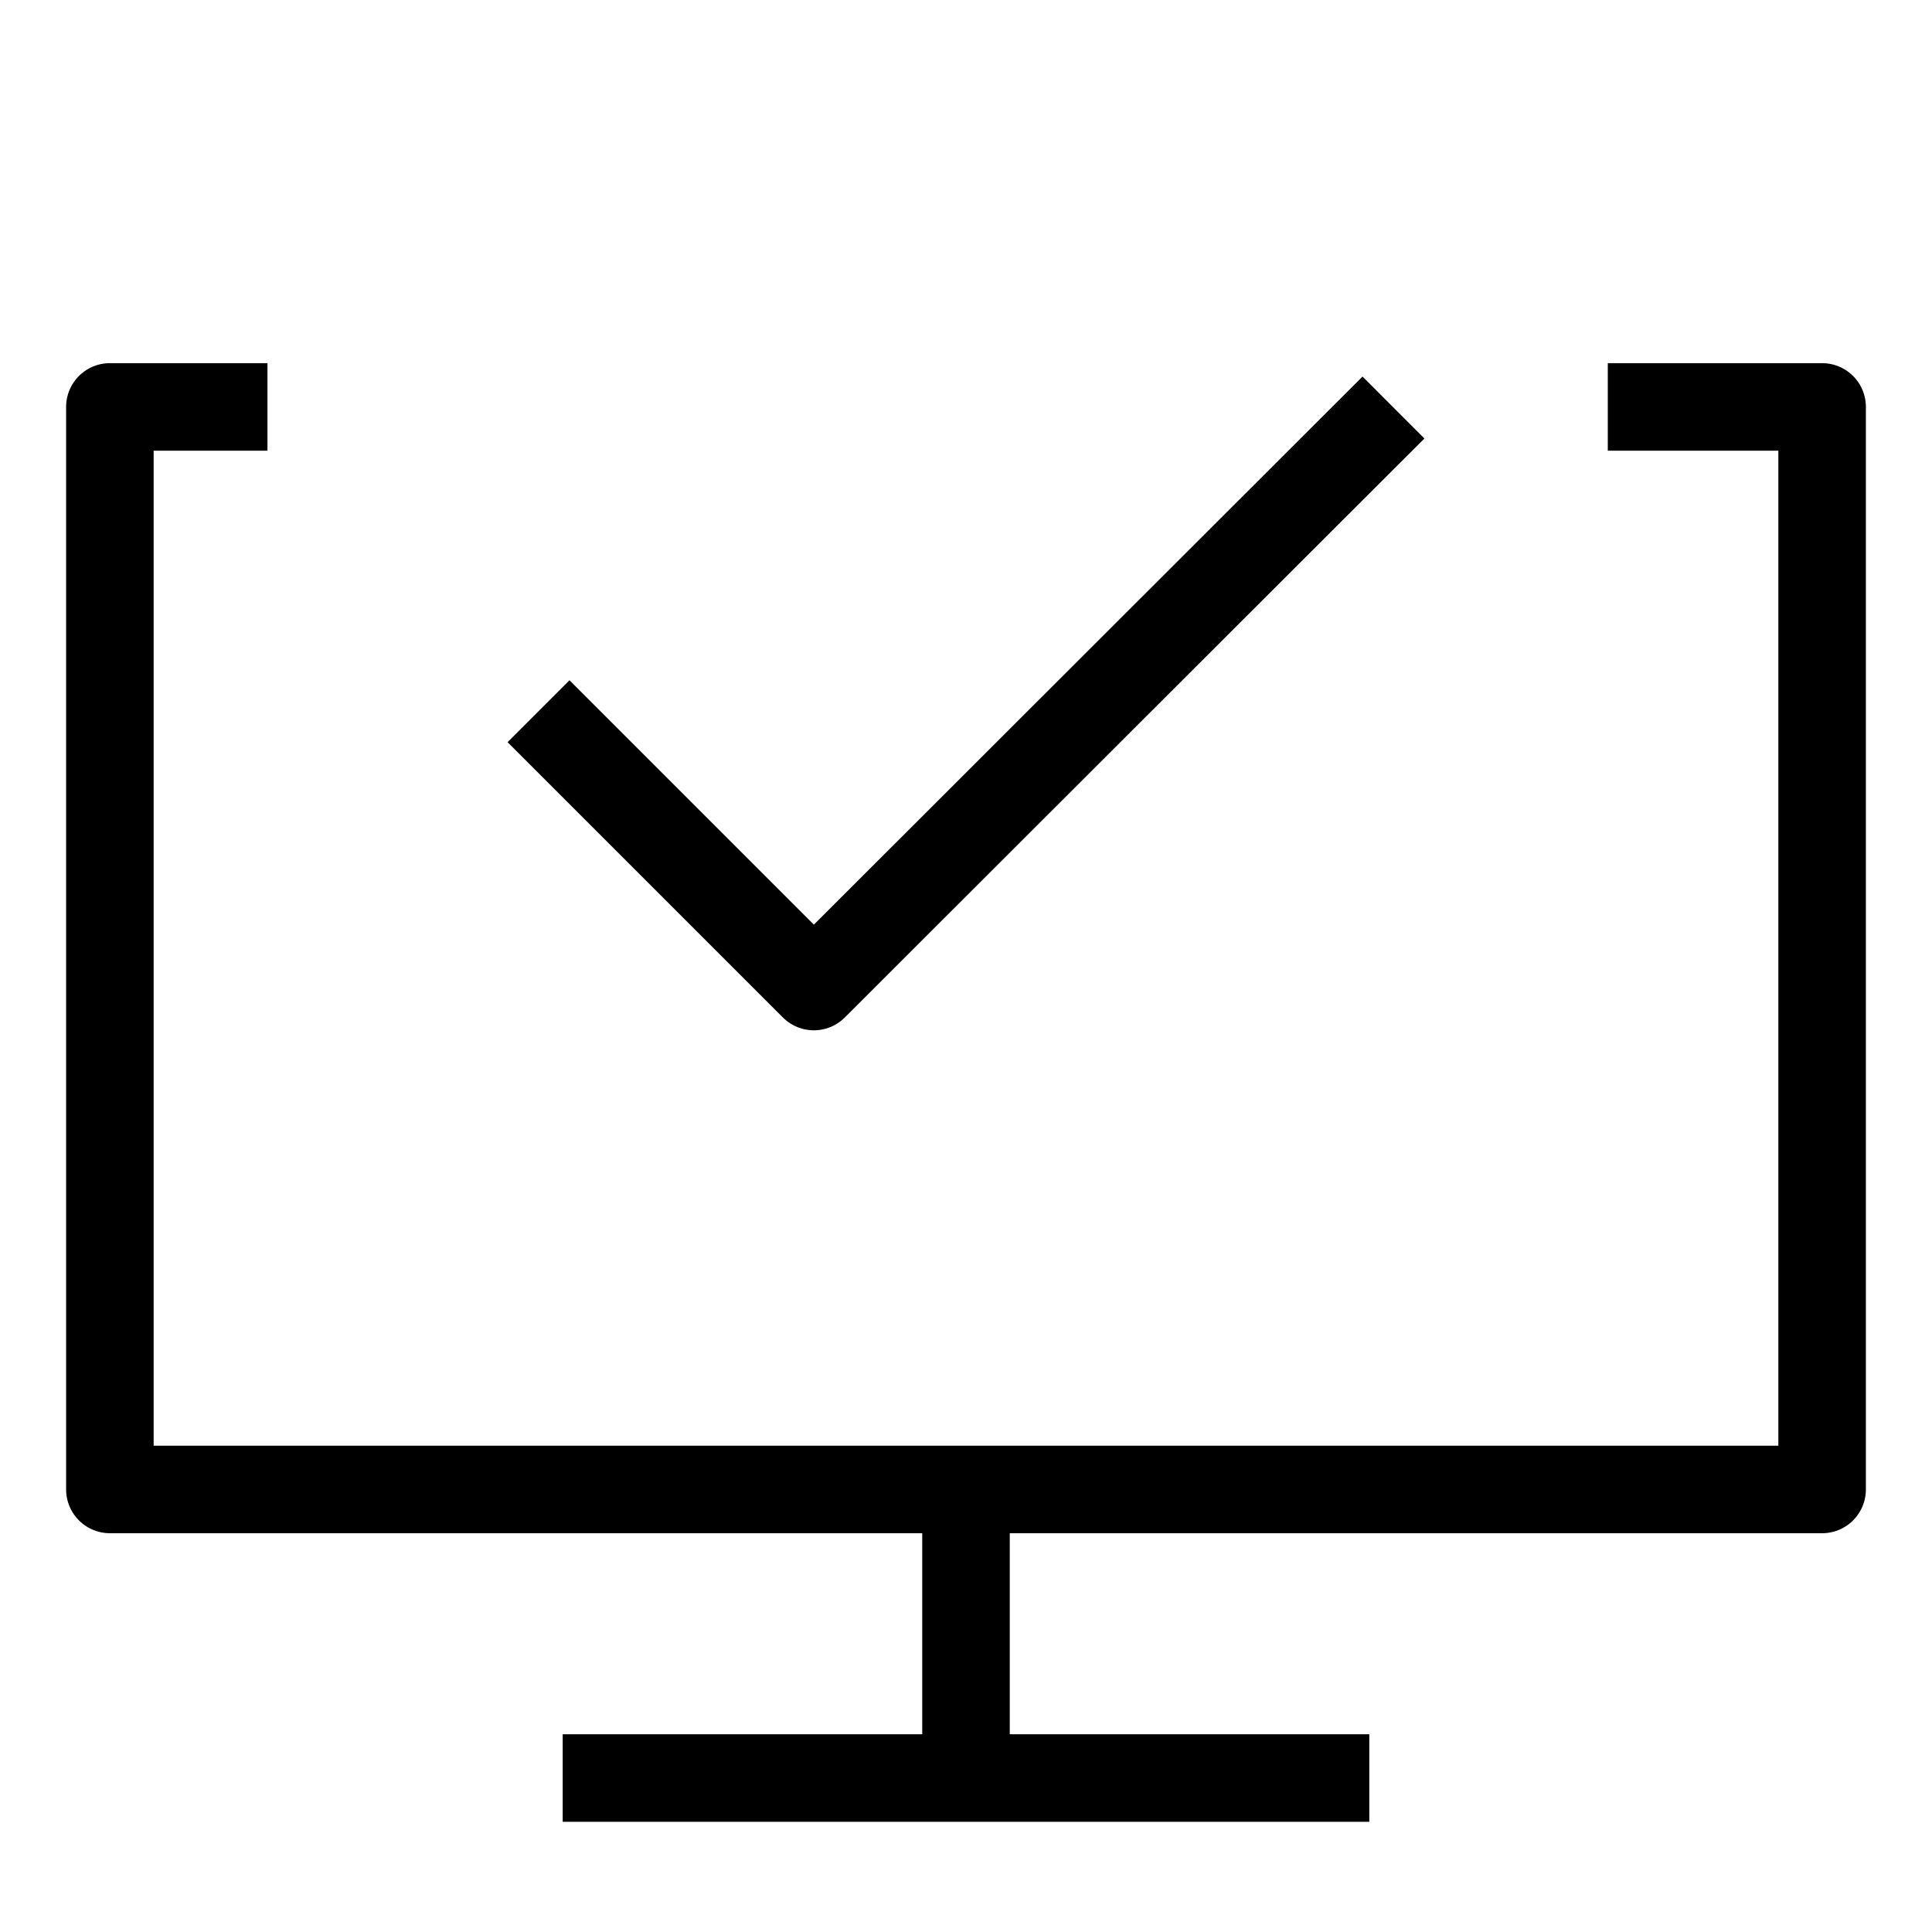
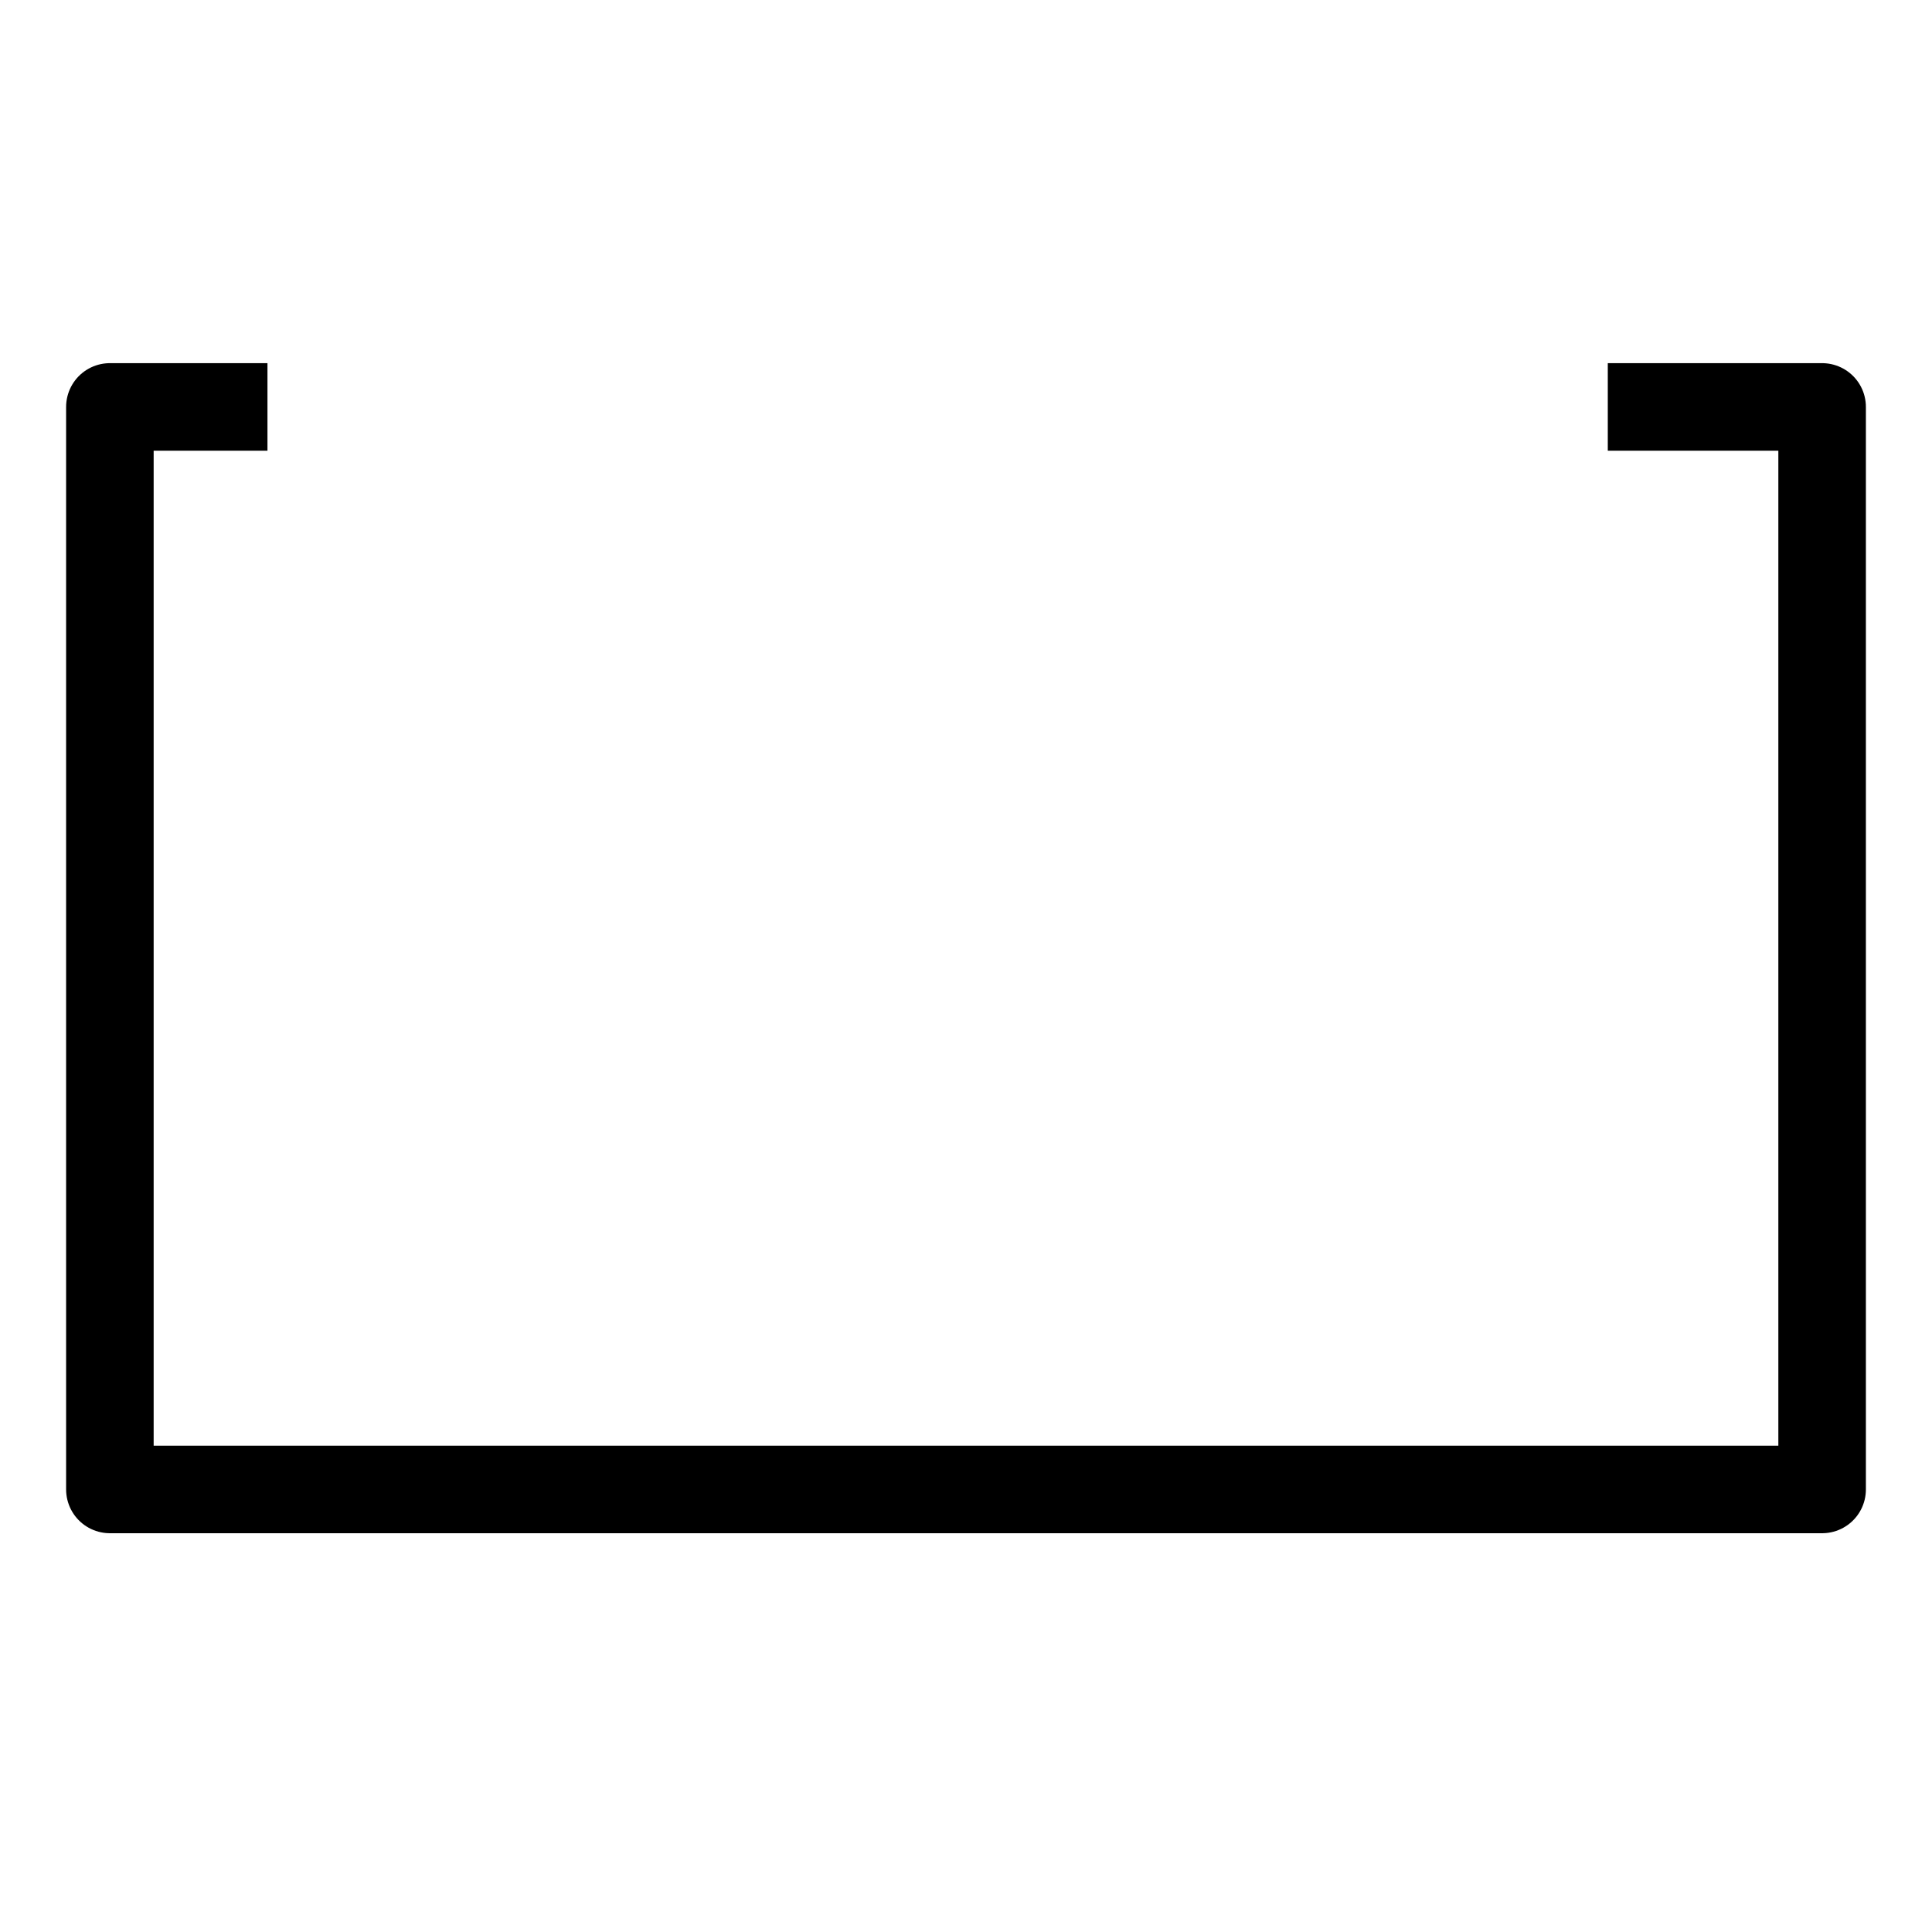
<svg xmlns="http://www.w3.org/2000/svg" id="cat-pg" viewBox="0 0 32 32">
  <defs>
    <style>.cls-1{fill:none;stroke:#000;stroke-linejoin:round;stroke-width:1.45px;}</style>
  </defs>
  <title>icon_sysc</title>
  <polyline class="cls-1" points="26.63 6.74 30.18 6.74 30.18 24.67 1.82 24.67 1.82 6.74 4.43 6.74" />
-   <polyline class="cls-1" points="9.32 29.45 16 29.45 22.68 29.45" />
-   <line class="cls-1" x1="16" y1="24.67" x2="16" y2="29.45" />
-   <polyline class="cls-1" points="8.92 11.78 13.48 16.34 23.08 6.75" />
</svg>